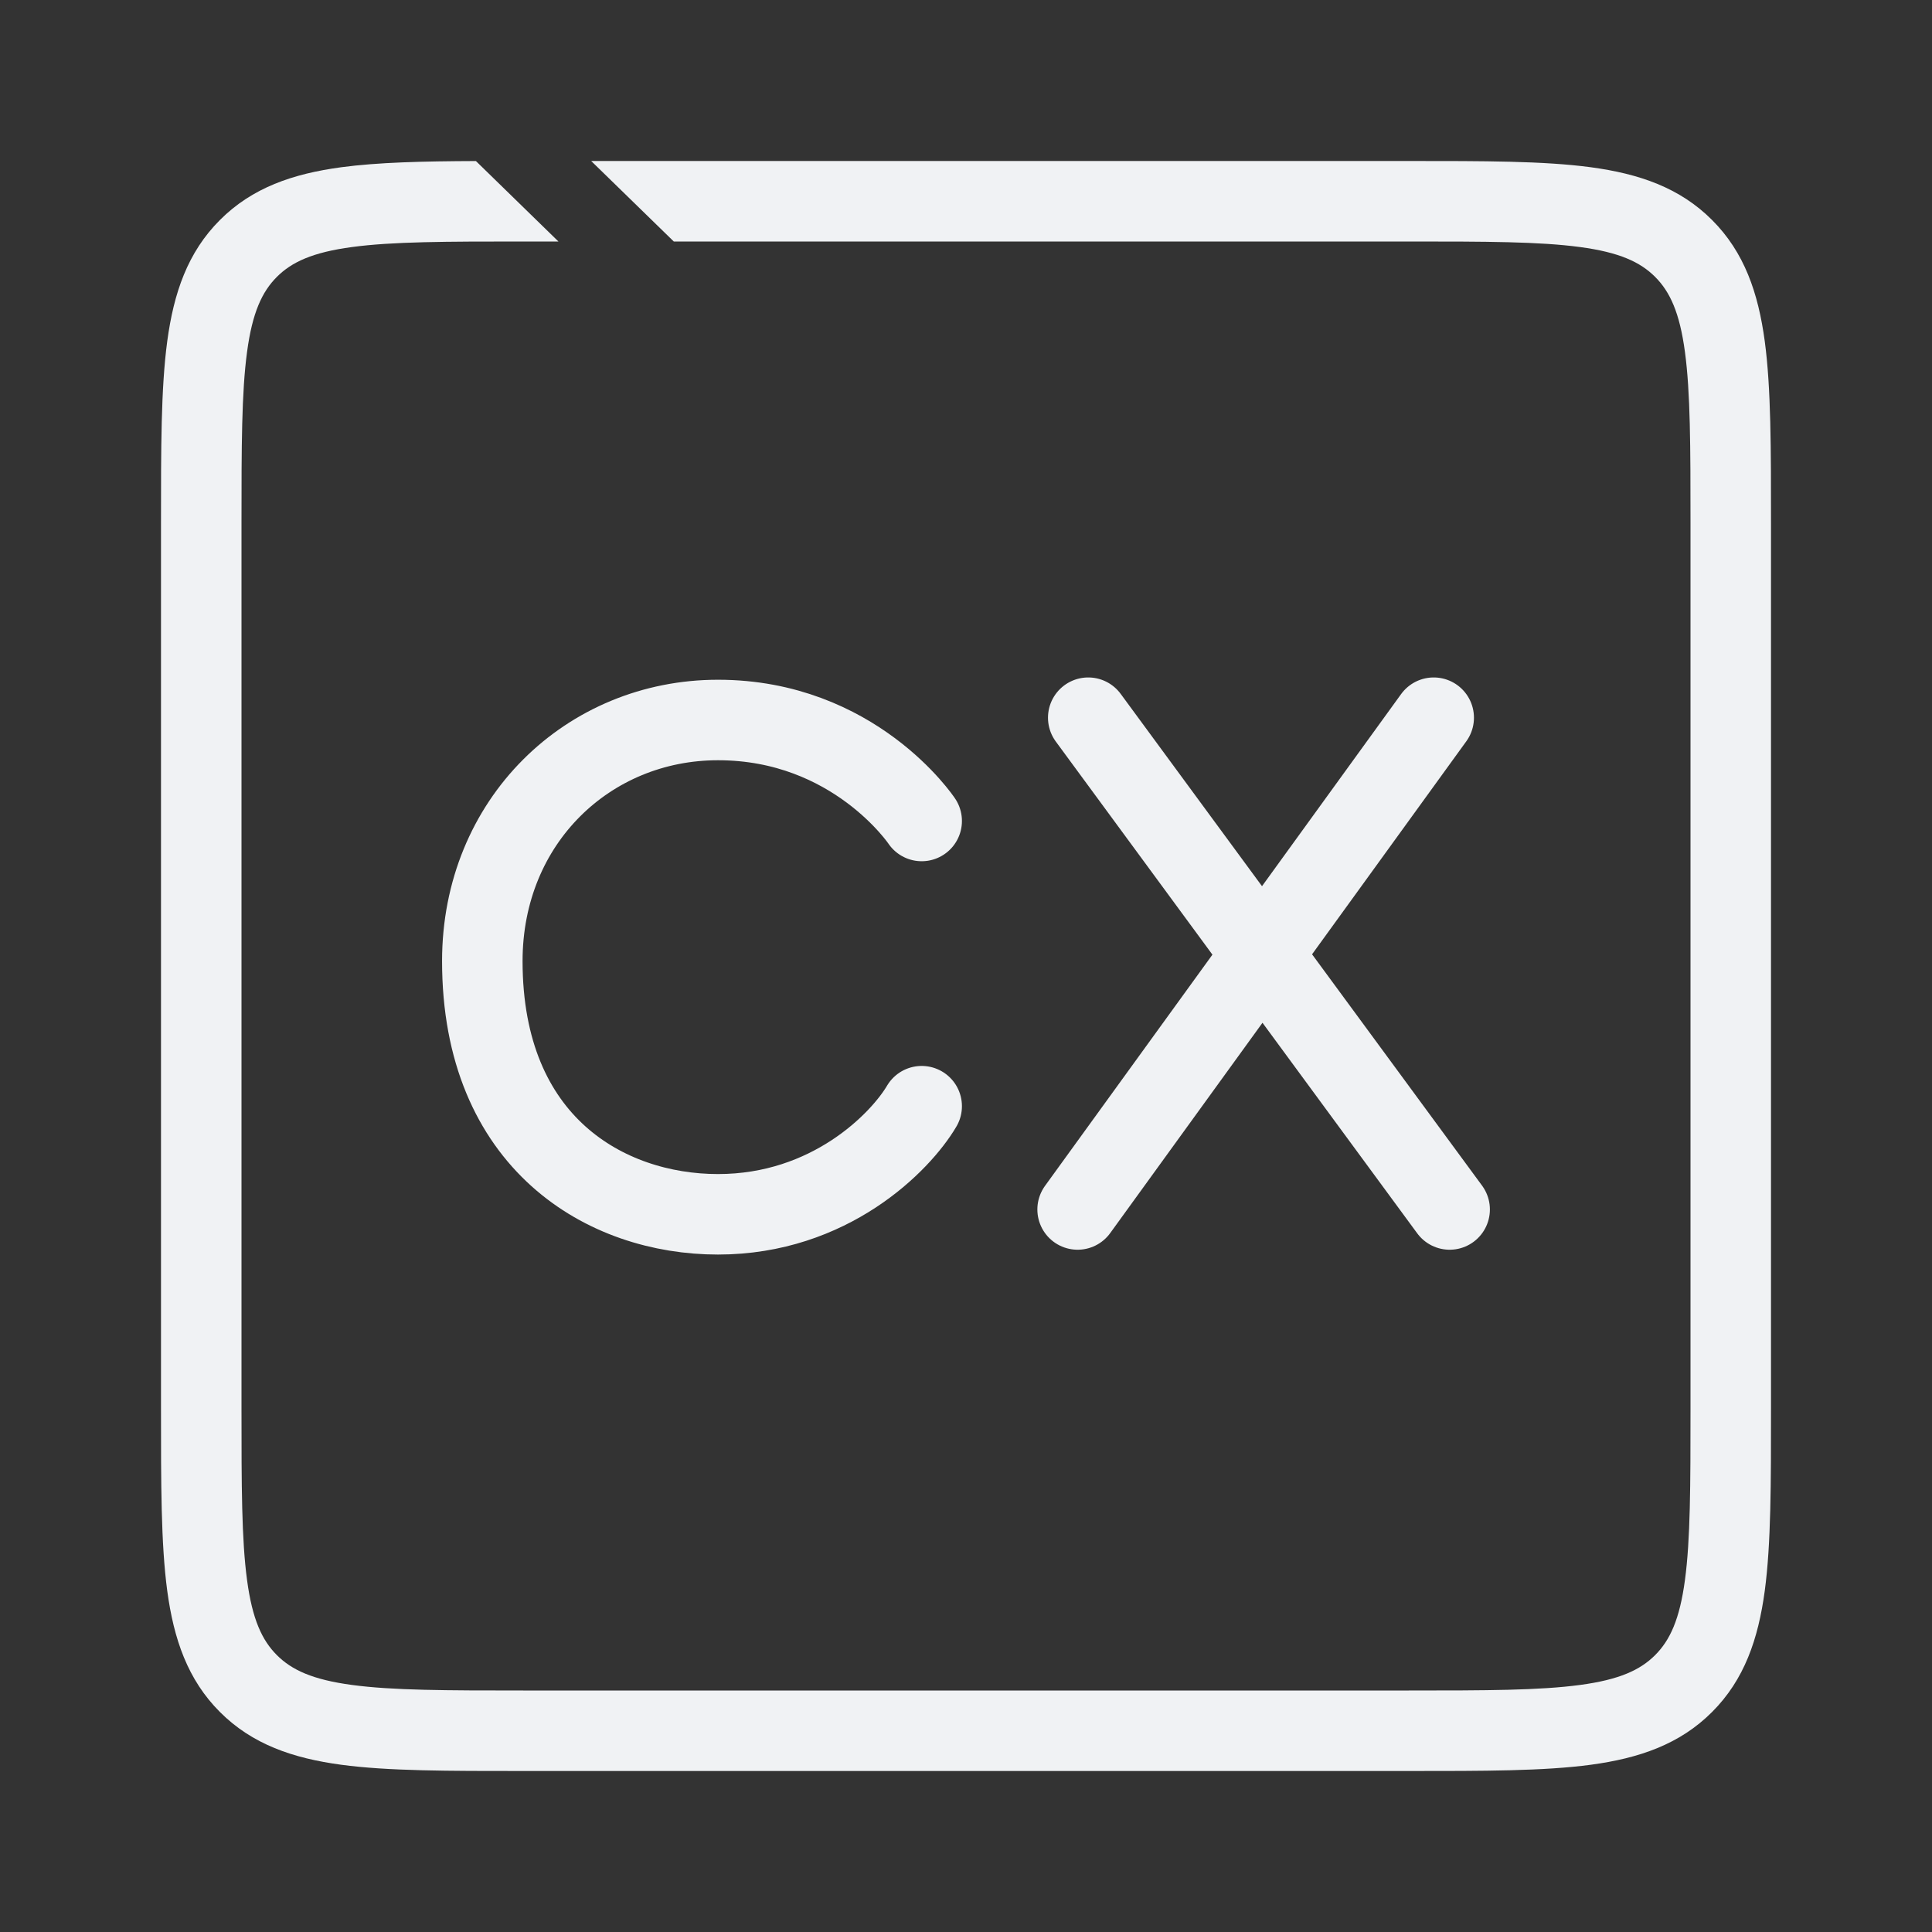
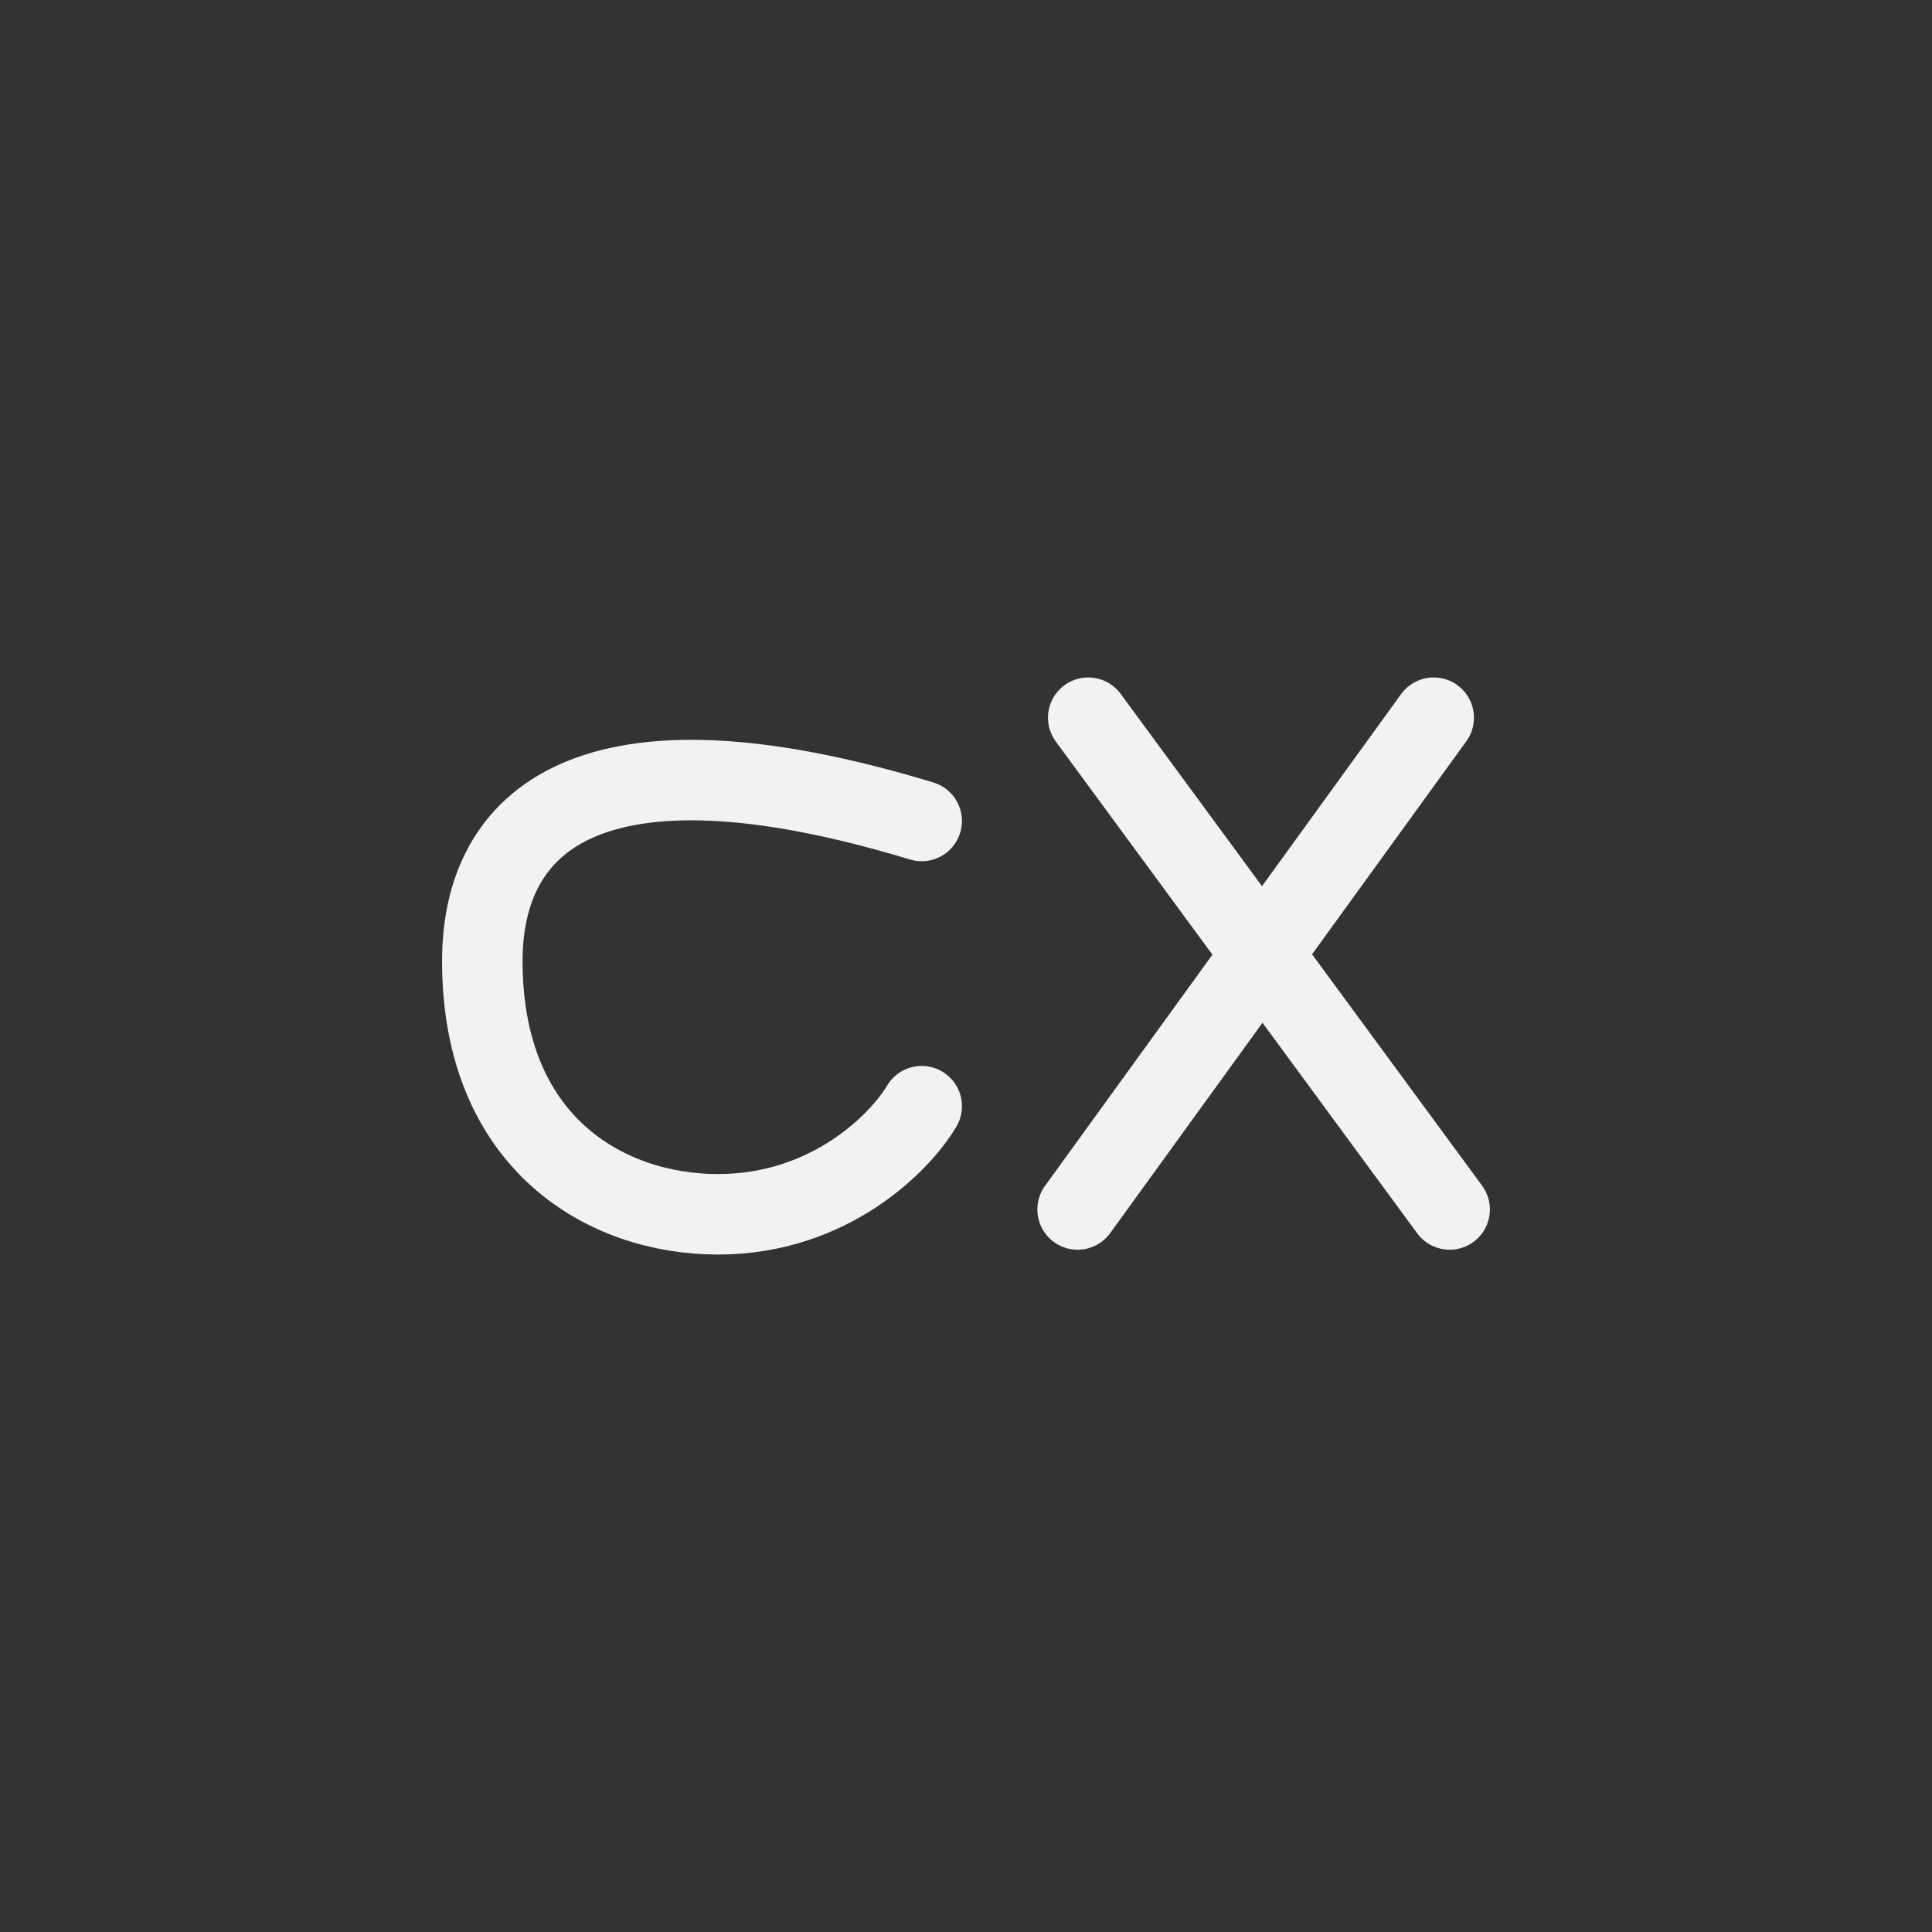
<svg xmlns="http://www.w3.org/2000/svg" width="48" height="48" viewBox="0 0 48 48" fill="none">
  <rect x="0" y="0" width="48" height="48" fill="#333333" stroke="none" />
-   <path d="M35 4C36.857 4 38.351 3.998 39.523 4.155C40.723 4.317 41.733 4.662 42.535 5.465C43.338 6.267 43.683 7.277 43.845 8.478C44.002 9.649 44 11.143 44 13V35C44 36.857 44.002 38.351 43.845 39.523C43.683 40.723 43.338 41.733 42.535 42.535C41.733 43.338 40.723 43.683 39.523 43.845C38.351 44.002 36.857 44 35 44H13C11.143 44 9.649 44.002 8.478 43.845C7.277 43.683 6.267 43.338 5.465 42.535C4.662 41.733 4.317 40.723 4.155 39.523C3.998 38.351 4 36.857 4 35V13C4 11.143 3.998 9.649 4.155 8.478C4.317 7.277 4.662 6.267 5.465 5.465C6.267 4.662 7.277 4.317 8.478 4.155C9.391 4.033 10.5 4.006 11.824 4.001L13.874 6H13C11.086 6 9.751 6.002 8.744 6.138C7.766 6.269 7.248 6.51 6.879 6.879C6.51 7.248 6.269 7.766 6.138 8.744C6.002 9.751 6 11.086 6 13V35C6 36.914 6.002 38.249 6.138 39.256C6.269 40.234 6.51 40.752 6.879 41.121C7.248 41.49 7.766 41.731 8.744 41.862C9.751 41.998 11.086 42 13 42H35C36.914 42 38.249 41.998 39.256 41.862C40.234 41.731 40.752 41.49 41.121 41.121C41.49 40.752 41.731 40.234 41.862 39.256C41.998 38.249 42 36.914 42 35V13C42 11.086 41.998 9.751 41.862 8.744C41.731 7.766 41.49 7.248 41.121 6.879C40.752 6.51 40.234 6.269 39.256 6.138C38.249 6.002 36.914 6 35 6H16.74L14.688 4H35Z" fill="#F0F2F4" />
-   <path d="M22.899 20.397C22.899 20.397 21.225 17.888 17.838 17.888C14.622 17.888 11.983 20.397 11.983 23.878C11.983 28.404 15.056 30.169 17.838 30.169C20.619 30.169 22.371 28.378 22.899 27.483M27.037 17.831L36.016 30.049M35.62 17.831L26.773 30.049" stroke="#F0F2F4" stroke-width="2" stroke-linecap="round" stroke-linejoin="round" />
+   <path d="M22.899 20.397C14.622 17.888 11.983 20.397 11.983 23.878C11.983 28.404 15.056 30.169 17.838 30.169C20.619 30.169 22.371 28.378 22.899 27.483M27.037 17.831L36.016 30.049M35.62 17.831L26.773 30.049" stroke="#F0F2F4" stroke-width="2" stroke-linecap="round" stroke-linejoin="round" />
</svg>